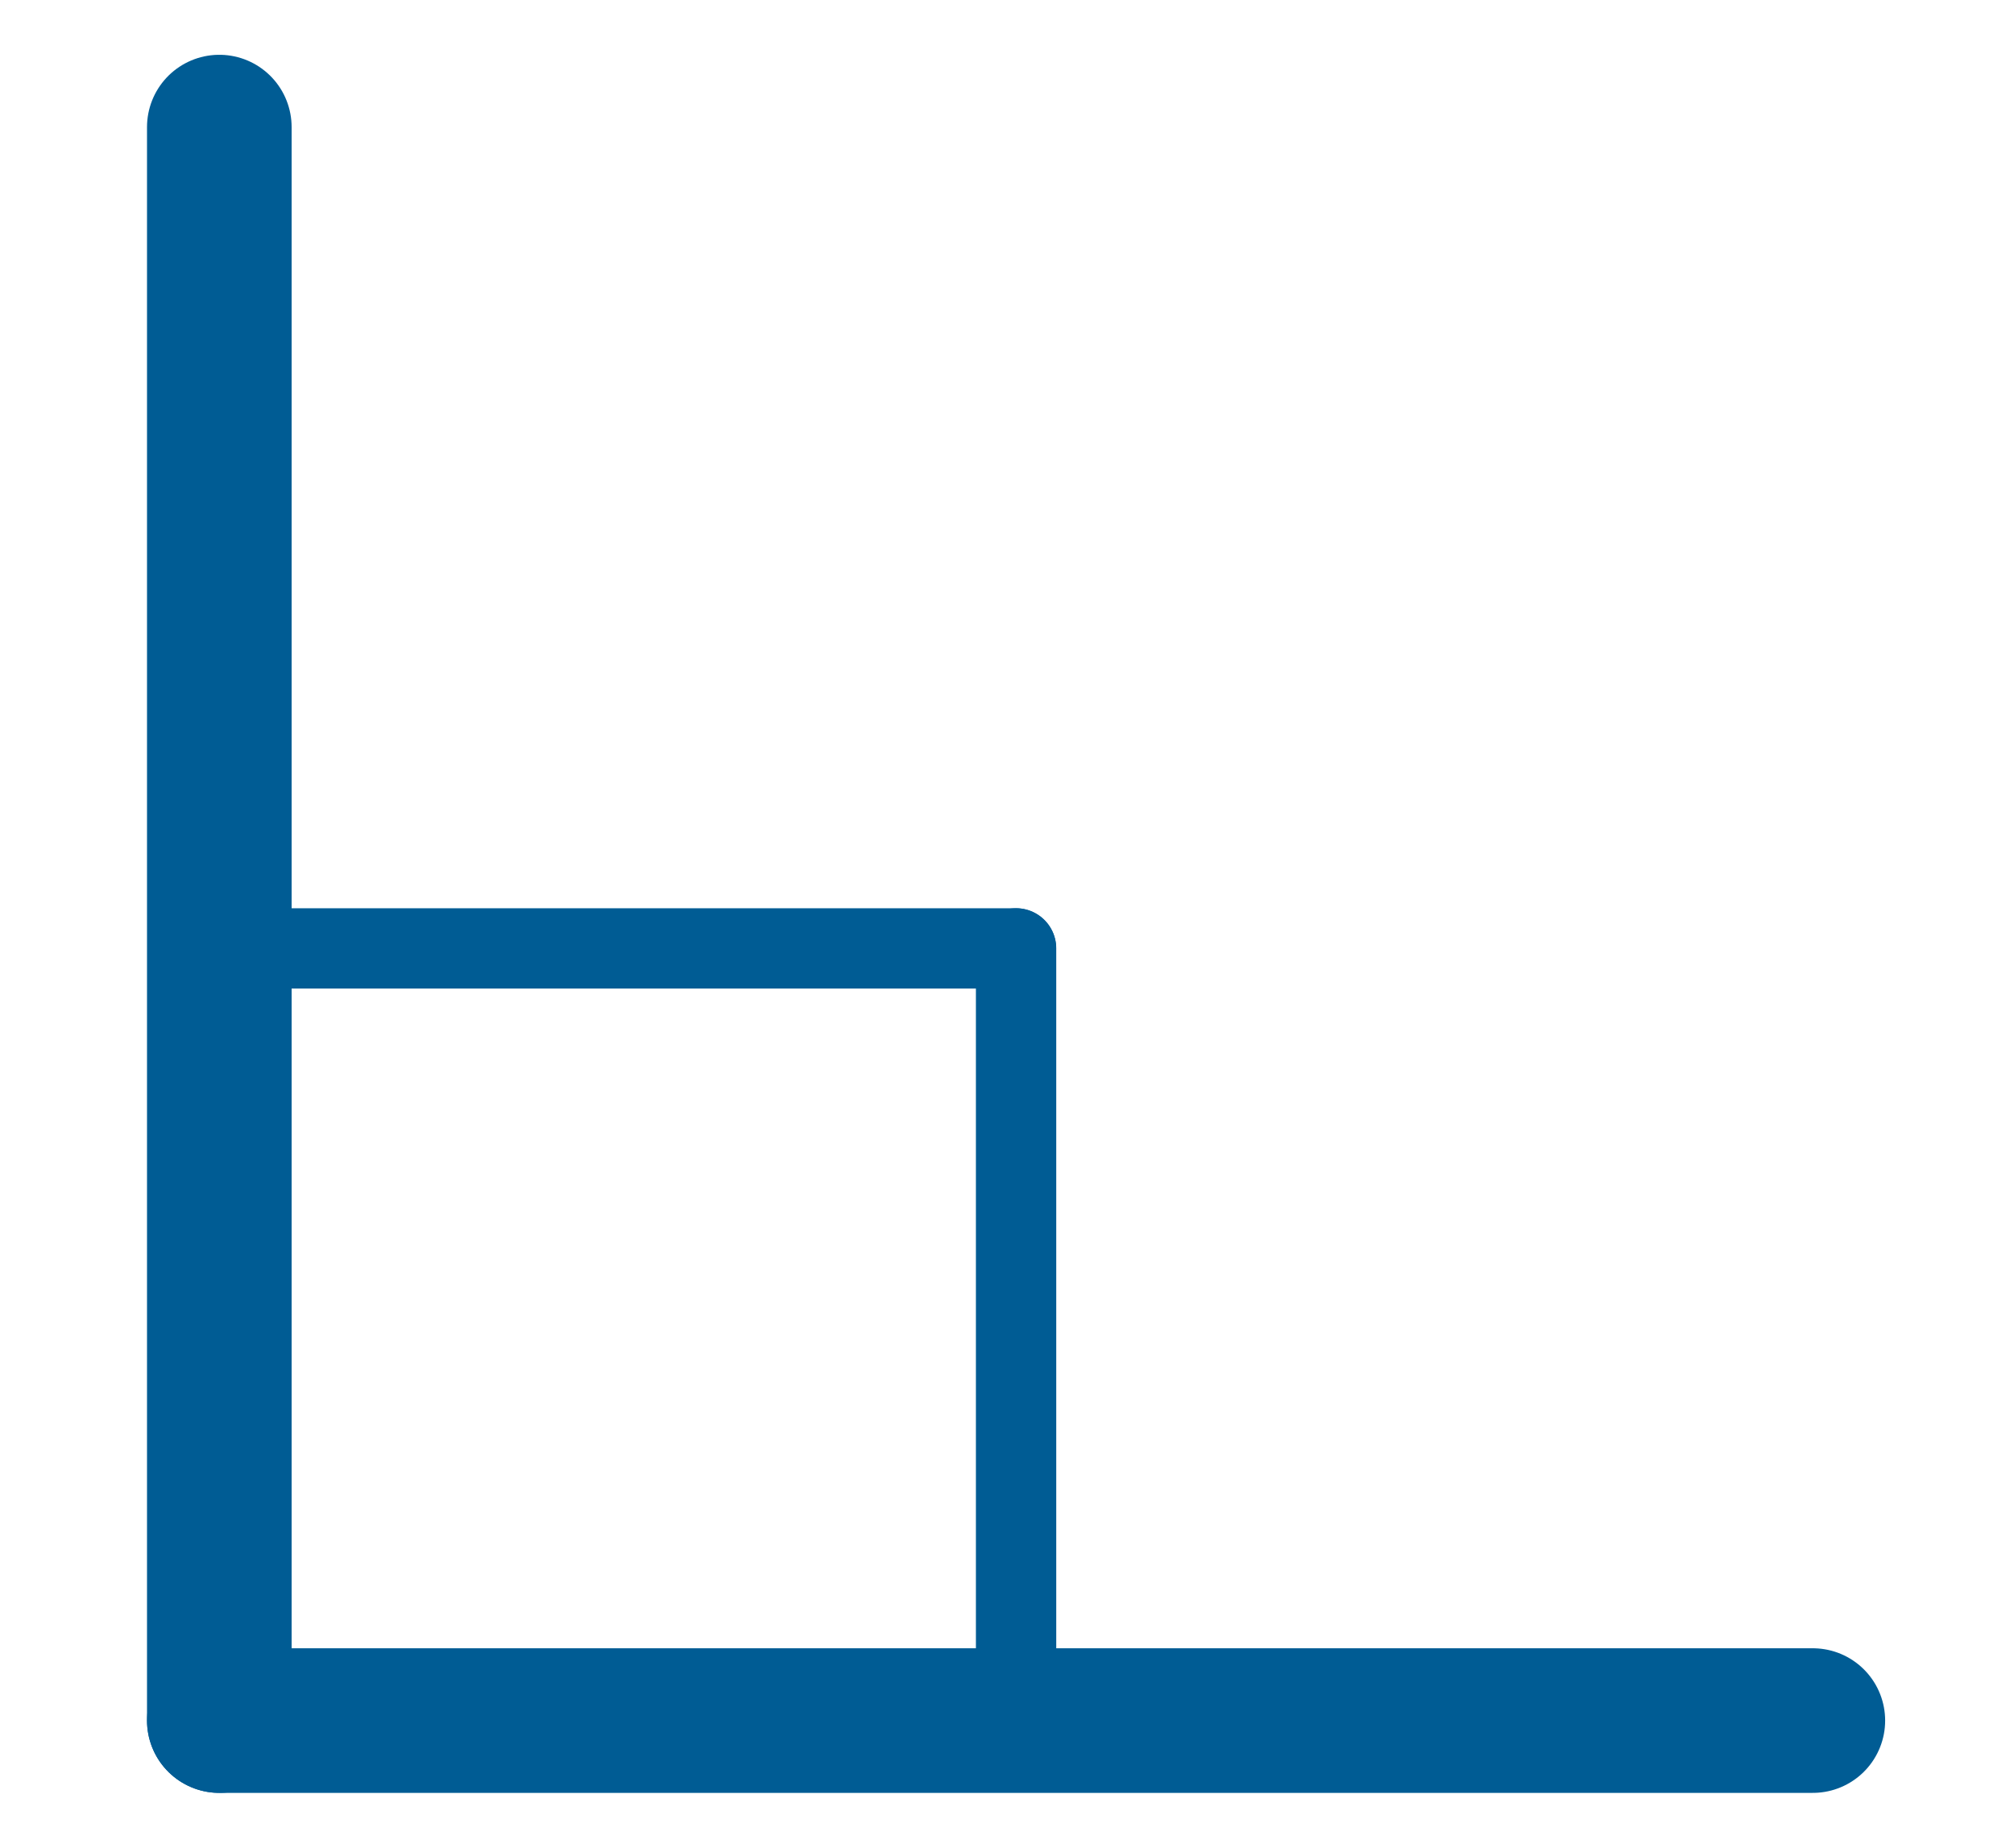
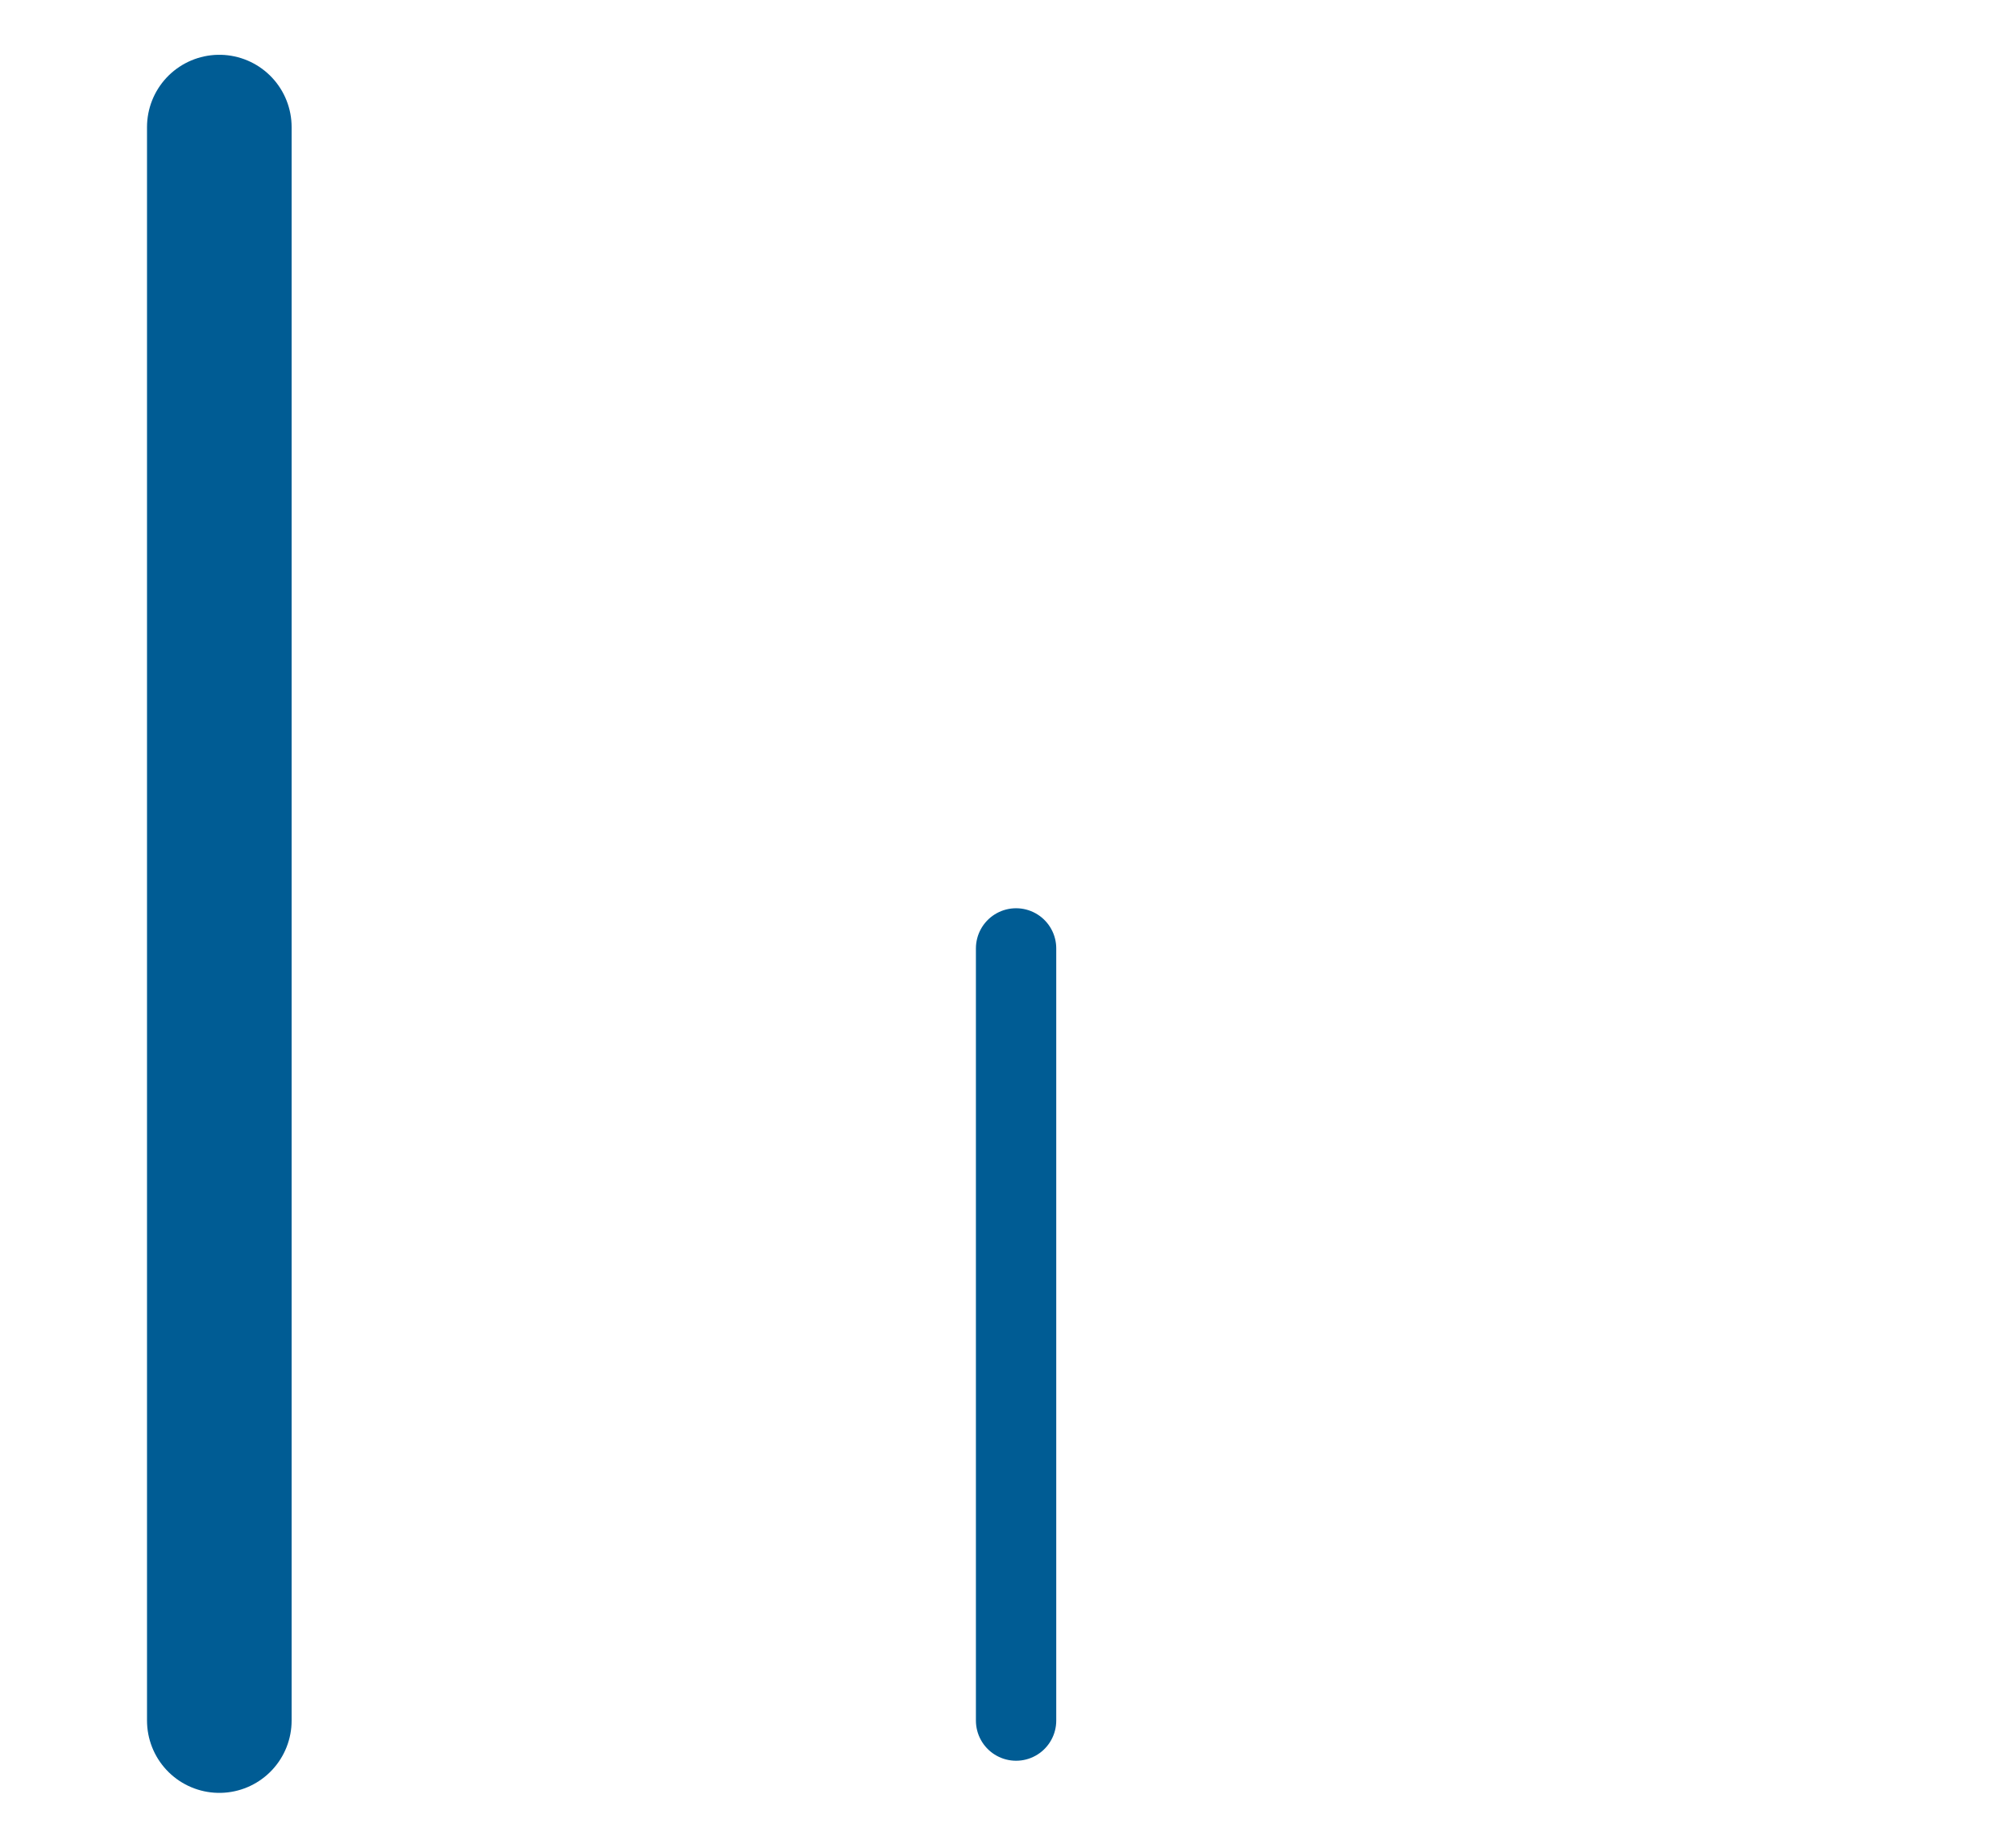
<svg xmlns="http://www.w3.org/2000/svg" xmlns:ns1="http://sodipodi.sourceforge.net/DTD/sodipodi-0.dtd" xmlns:ns2="http://www.inkscape.org/namespaces/inkscape" stroke-miterlimit="10" font-weight="normal" font-style="normal" font-size="12" version="1.1" id="svg9" ns1:docname="right-angle.svg" width="25.07" height="23" style="font-style:normal;font-weight:normal;font-size:12px;font-family:Dialog;color-interpolation:auto;fill:#000000;fill-opacity:1;stroke:#000000;stroke-width:1;stroke-linecap:square;stroke-linejoin:miter;stroke-miterlimit:10;stroke-dasharray:none;stroke-dashoffset:0;stroke-opacity:1;color-rendering:auto;image-rendering:auto;shape-rendering:auto;text-rendering:auto" ns2:version="1.4 (e7c3feb100, 2024-10-09)">
  <ns1:namedview pagecolor="#ffffff" bordercolor="#666666" borderopacity="1" objecttolerance="10" gridtolerance="10" guidetolerance="10" ns2:pageopacity="0" ns2:pageshadow="2" ns2:window-width="1422" ns2:window-height="720" id="namedview11" showgrid="false" ns2:current-layer="svg9" ns2:pagecheckerboard="0" ns2:showpageshadow="2" ns2:deskcolor="#d1d1d1" ns2:zoom="8.2173913" ns2:cx="12.595238" ns2:cy="11.5" ns2:window-x="0" ns2:window-y="0" ns2:window-maximized="1" />
  <defs id="genericDefs" />
  <path style="font-variation-settings:normal;opacity:1;vector-effect:none;fill:none;fill-opacity:1;stroke:#005c94;stroke-width:1.8;stroke-linecap:round;stroke-linejoin:miter;stroke-miterlimit:10;stroke-dasharray:none;stroke-dashoffset:0;stroke-opacity:1;-inkscape-stroke:none;stop-color:#000000;stop-opacity:1" d="M 2.73,1.582 V 21.418" id="path1" />
-   <path style="font-variation-settings:normal;opacity:1;vector-effect:none;fill:none;fill-opacity:1;stroke:#005c94;stroke-width:1.8;stroke-linecap:round;stroke-linejoin:miter;stroke-miterlimit:10;stroke-dasharray:none;stroke-dashoffset:0;stroke-opacity:1;-inkscape-stroke:none;stop-color:#000000;stop-opacity:1" d="M 2.73,21.418 H 22.566" id="path2" />
  <g id="g4" transform="translate(-11.265,8.702)">
-     <path style="font-variation-settings:normal;opacity:1;fill:none;fill-opacity:1;stroke:#005c94;stroke-width:1;stroke-linecap:round;stroke-linejoin:miter;stroke-miterlimit:10;stroke-dasharray:none;stroke-dashoffset:0;stroke-opacity:1;stop-color:#000000;stop-opacity:1" d="m 14.301,3.104 h 9.611" id="path3" />
    <path style="font-variation-settings:normal;opacity:1;fill:none;fill-opacity:1;stroke:#005c94;stroke-width:1;stroke-linecap:round;stroke-linejoin:miter;stroke-miterlimit:10;stroke-dasharray:none;stroke-dashoffset:0;stroke-opacity:1;stop-color:#000000;stop-opacity:1" d="M 23.913,12.716 V 3.104" id="path4" />
  </g>
</svg>